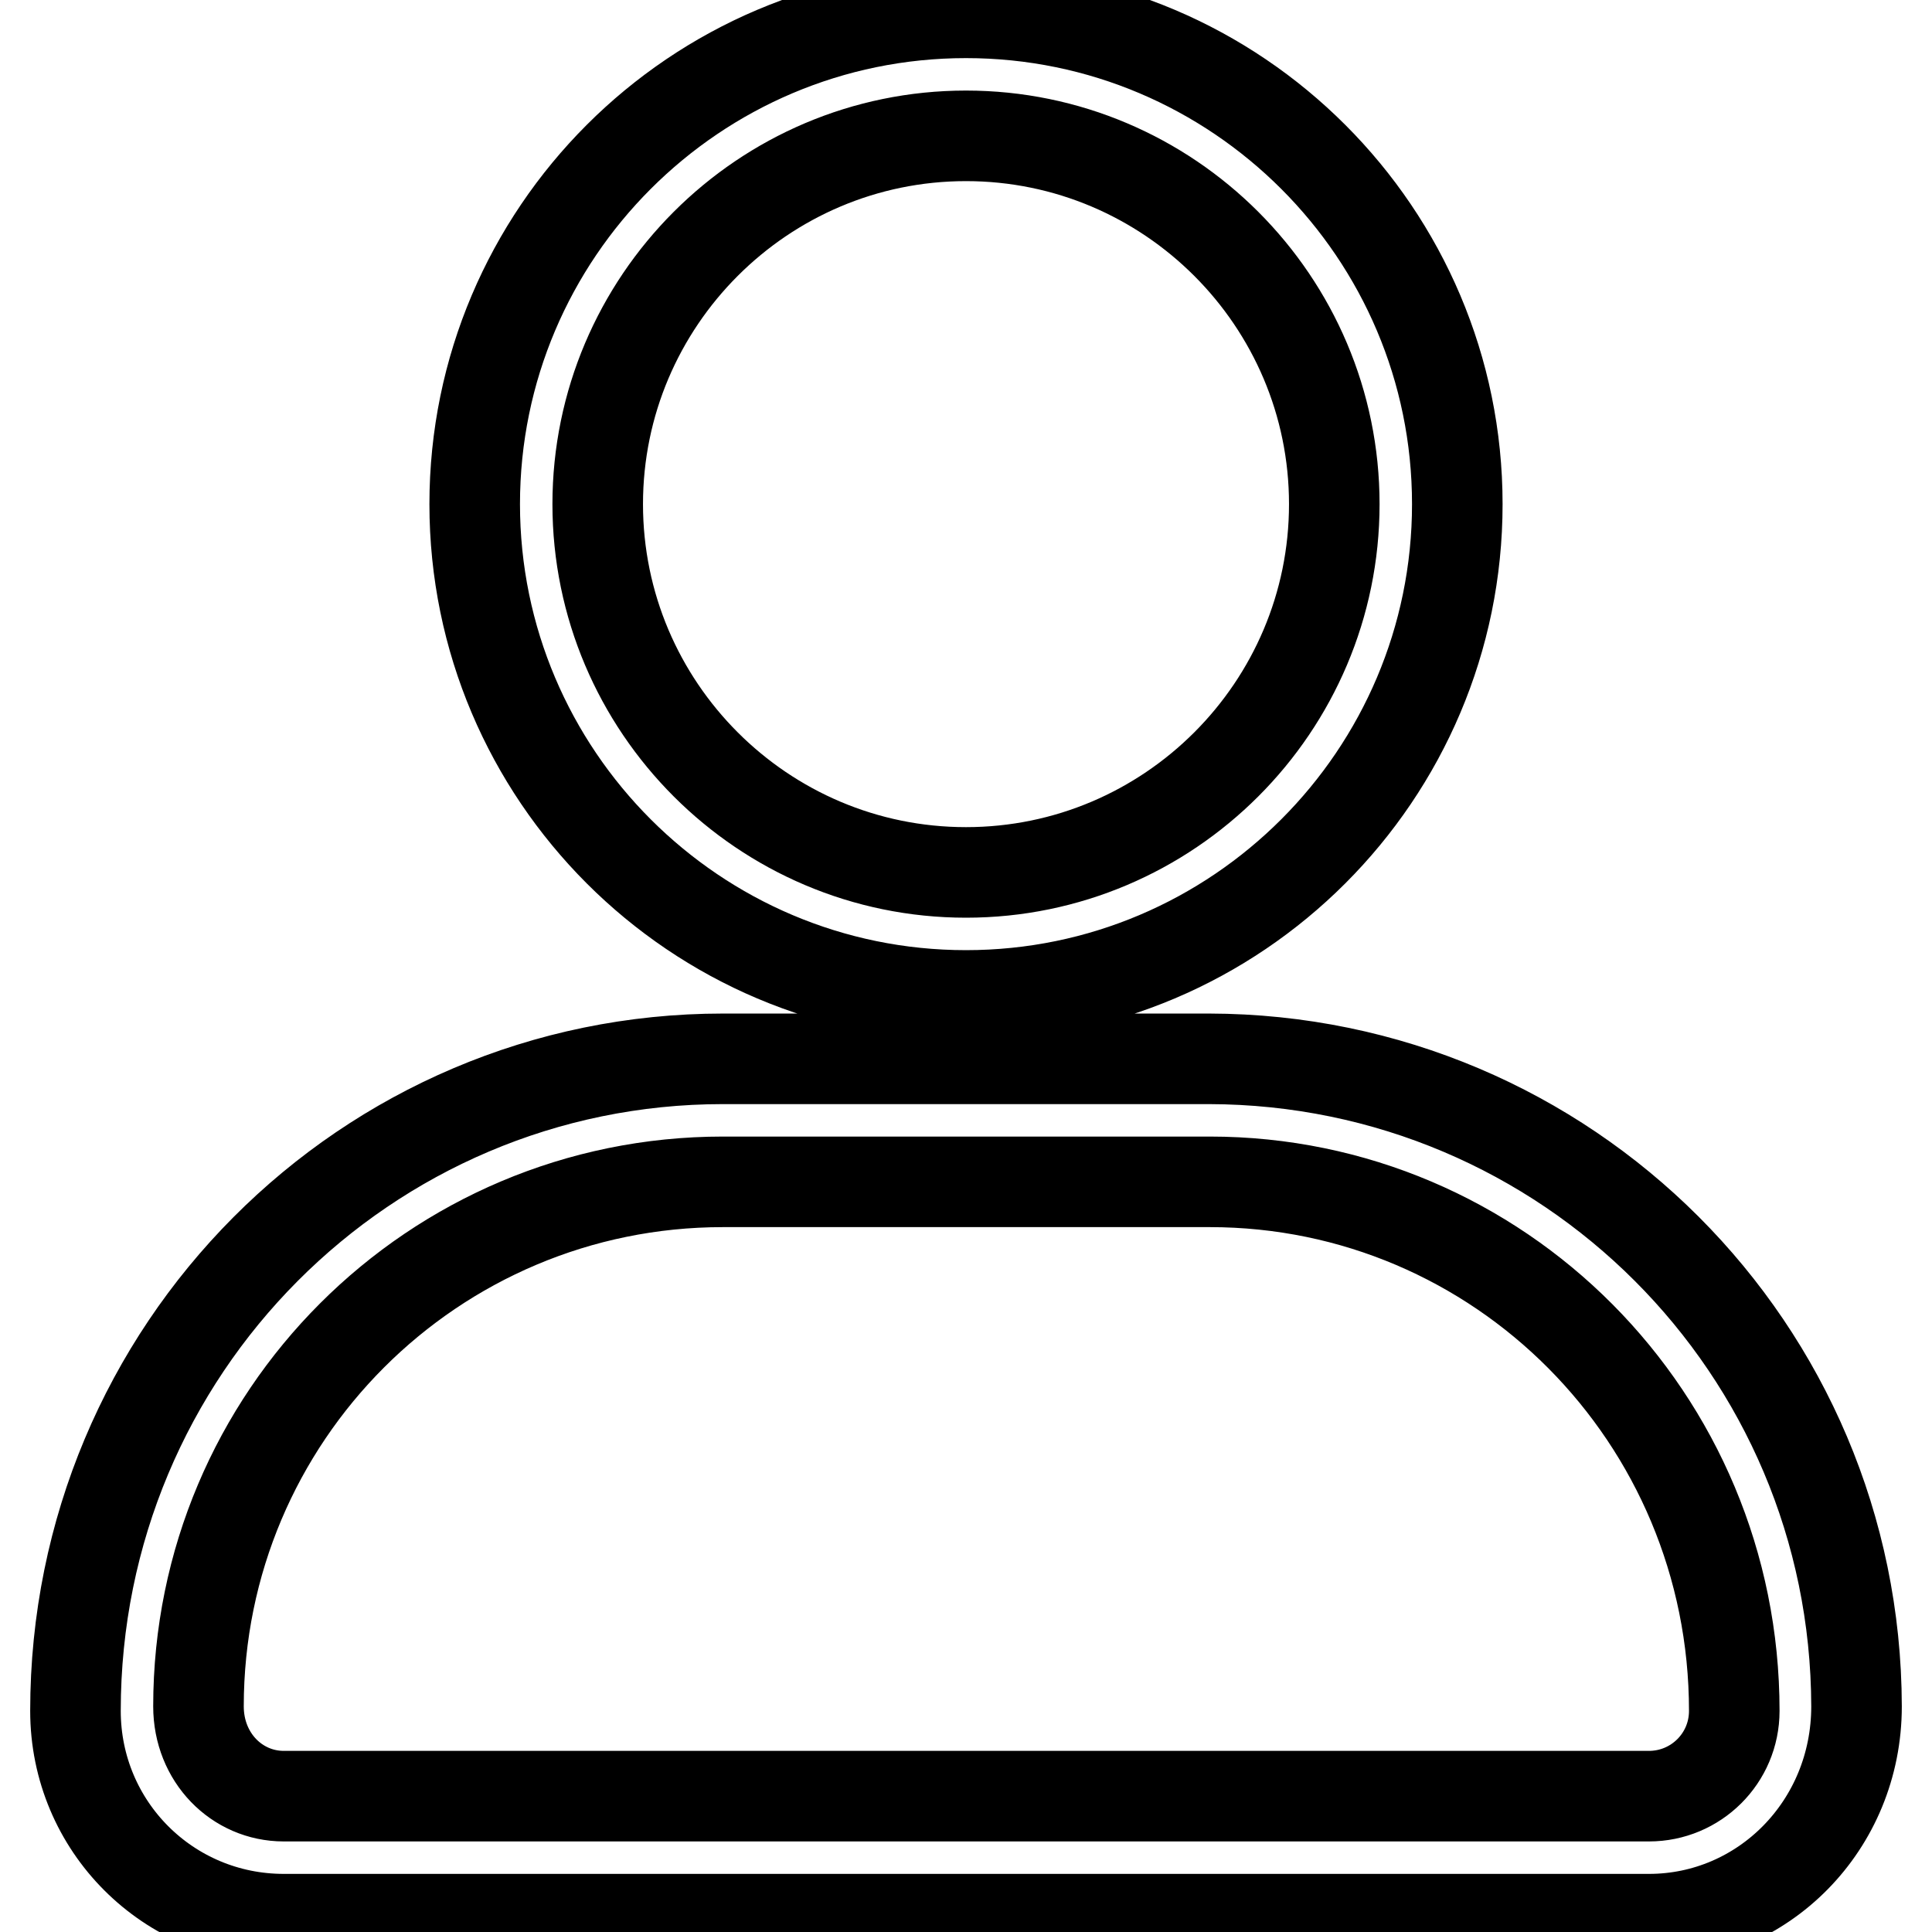
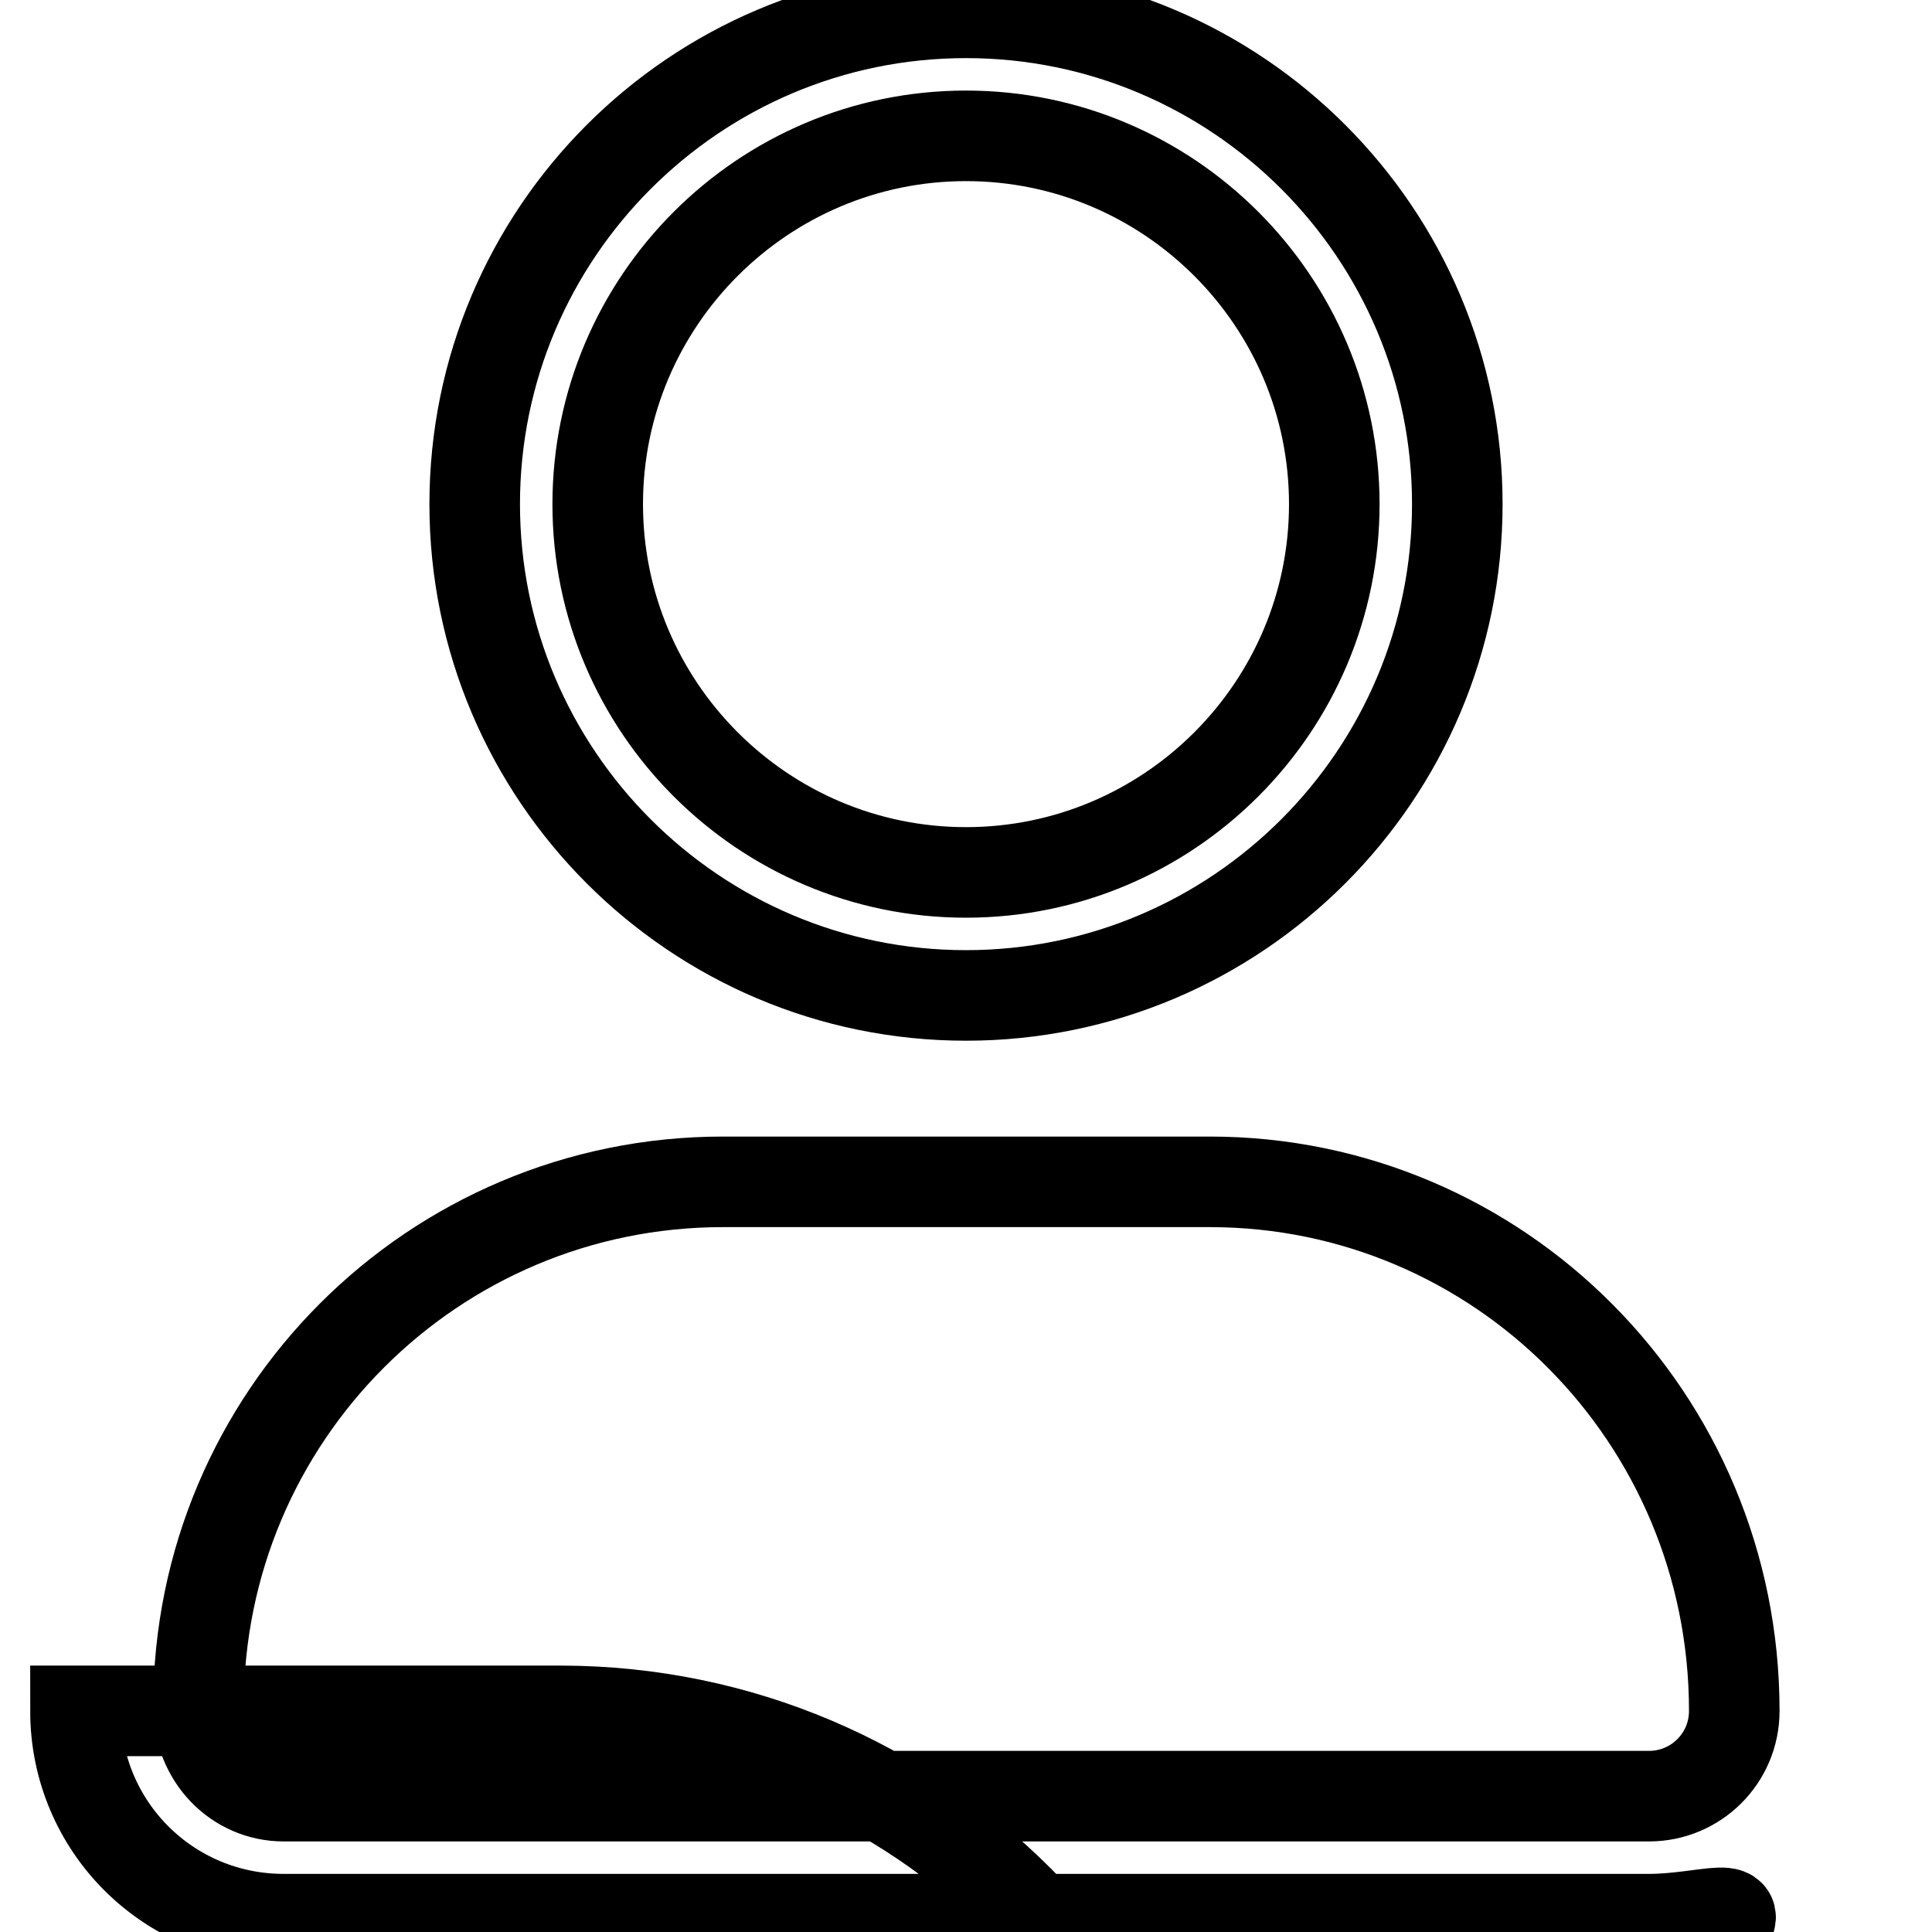
<svg xmlns="http://www.w3.org/2000/svg" version="1.1" x="0px" y="0px" viewBox="0 0 256 256" enable-background="new 0 0 256 256" xml:space="preserve">
  <g>
-     <path stroke-width="12" fill-opacity="0" stroke="#000000" d="M128,131.9c-35.9,0-65.1-29.2-65.1-65.1c0-35.9,29.2-65.1,65.1-65.1s65.1,29.2,65.1,65.1 C193.1,102.7,163.9,131.9,128,131.9z M128,18c-26.9,0-48.8,21.9-48.8,48.8c0,26.9,21.9,48.8,48.8,48.8s48.8-21.9,48.8-48.8 C176.8,39.9,154.9,18,128,18z M218.5,254.3H37.6C22.3,254.3,10,242,10,226.7c0-47.9,38.5-86.4,85.8-86.4h64.4 c47.4,0.1,85.7,38.4,85.8,85.8C246,241.9,233.6,254.3,218.5,254.3L218.5,254.3z M95.8,156.6c-38.4,0-69.5,31.1-69.5,69.5 c0,6.8,5.1,11.9,11.3,11.9h180.9c6.2,0,11.3-5,11.3-11.3c0-38.9-31.2-70.1-69.5-70.1H95.8z" />
+     <path stroke-width="12" fill-opacity="0" stroke="#000000" d="M128,131.9c-35.9,0-65.1-29.2-65.1-65.1c0-35.9,29.2-65.1,65.1-65.1s65.1,29.2,65.1,65.1 C193.1,102.7,163.9,131.9,128,131.9z M128,18c-26.9,0-48.8,21.9-48.8,48.8c0,26.9,21.9,48.8,48.8,48.8s48.8-21.9,48.8-48.8 C176.8,39.9,154.9,18,128,18z M218.5,254.3H37.6C22.3,254.3,10,242,10,226.7h64.4 c47.4,0.1,85.7,38.4,85.8,85.8C246,241.9,233.6,254.3,218.5,254.3L218.5,254.3z M95.8,156.6c-38.4,0-69.5,31.1-69.5,69.5 c0,6.8,5.1,11.9,11.3,11.9h180.9c6.2,0,11.3-5,11.3-11.3c0-38.9-31.2-70.1-69.5-70.1H95.8z" />
  </g>
</svg>